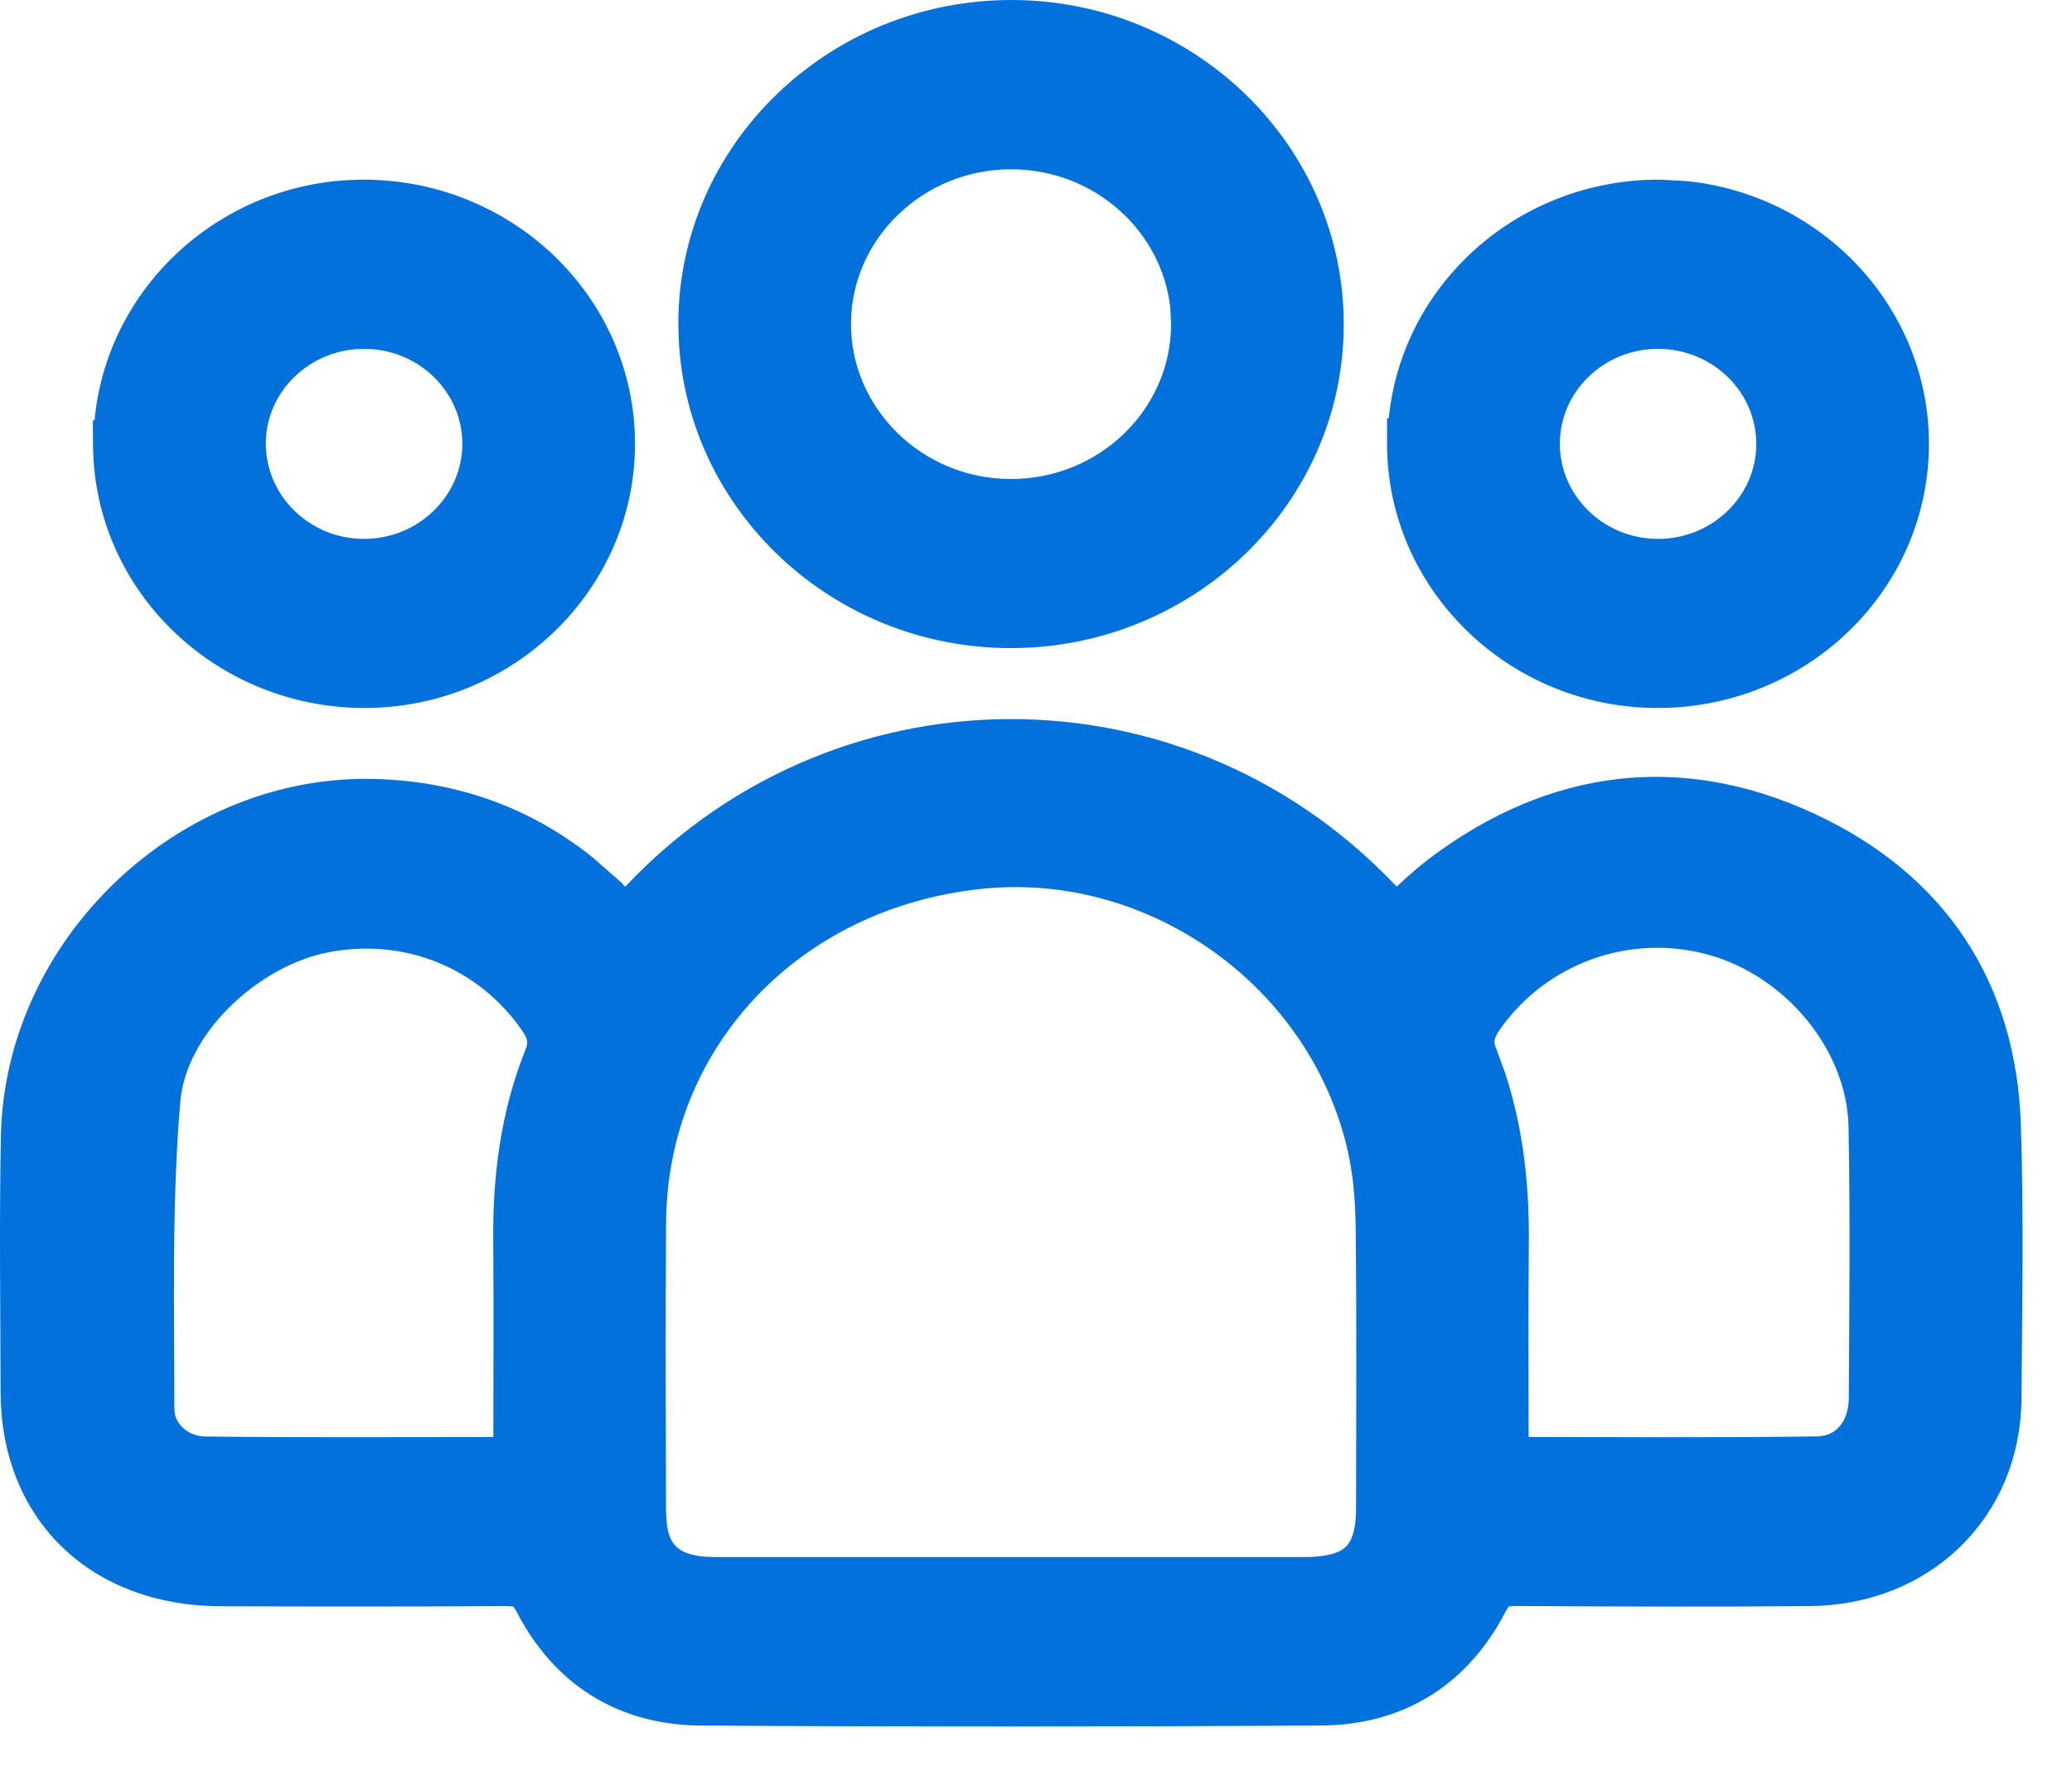
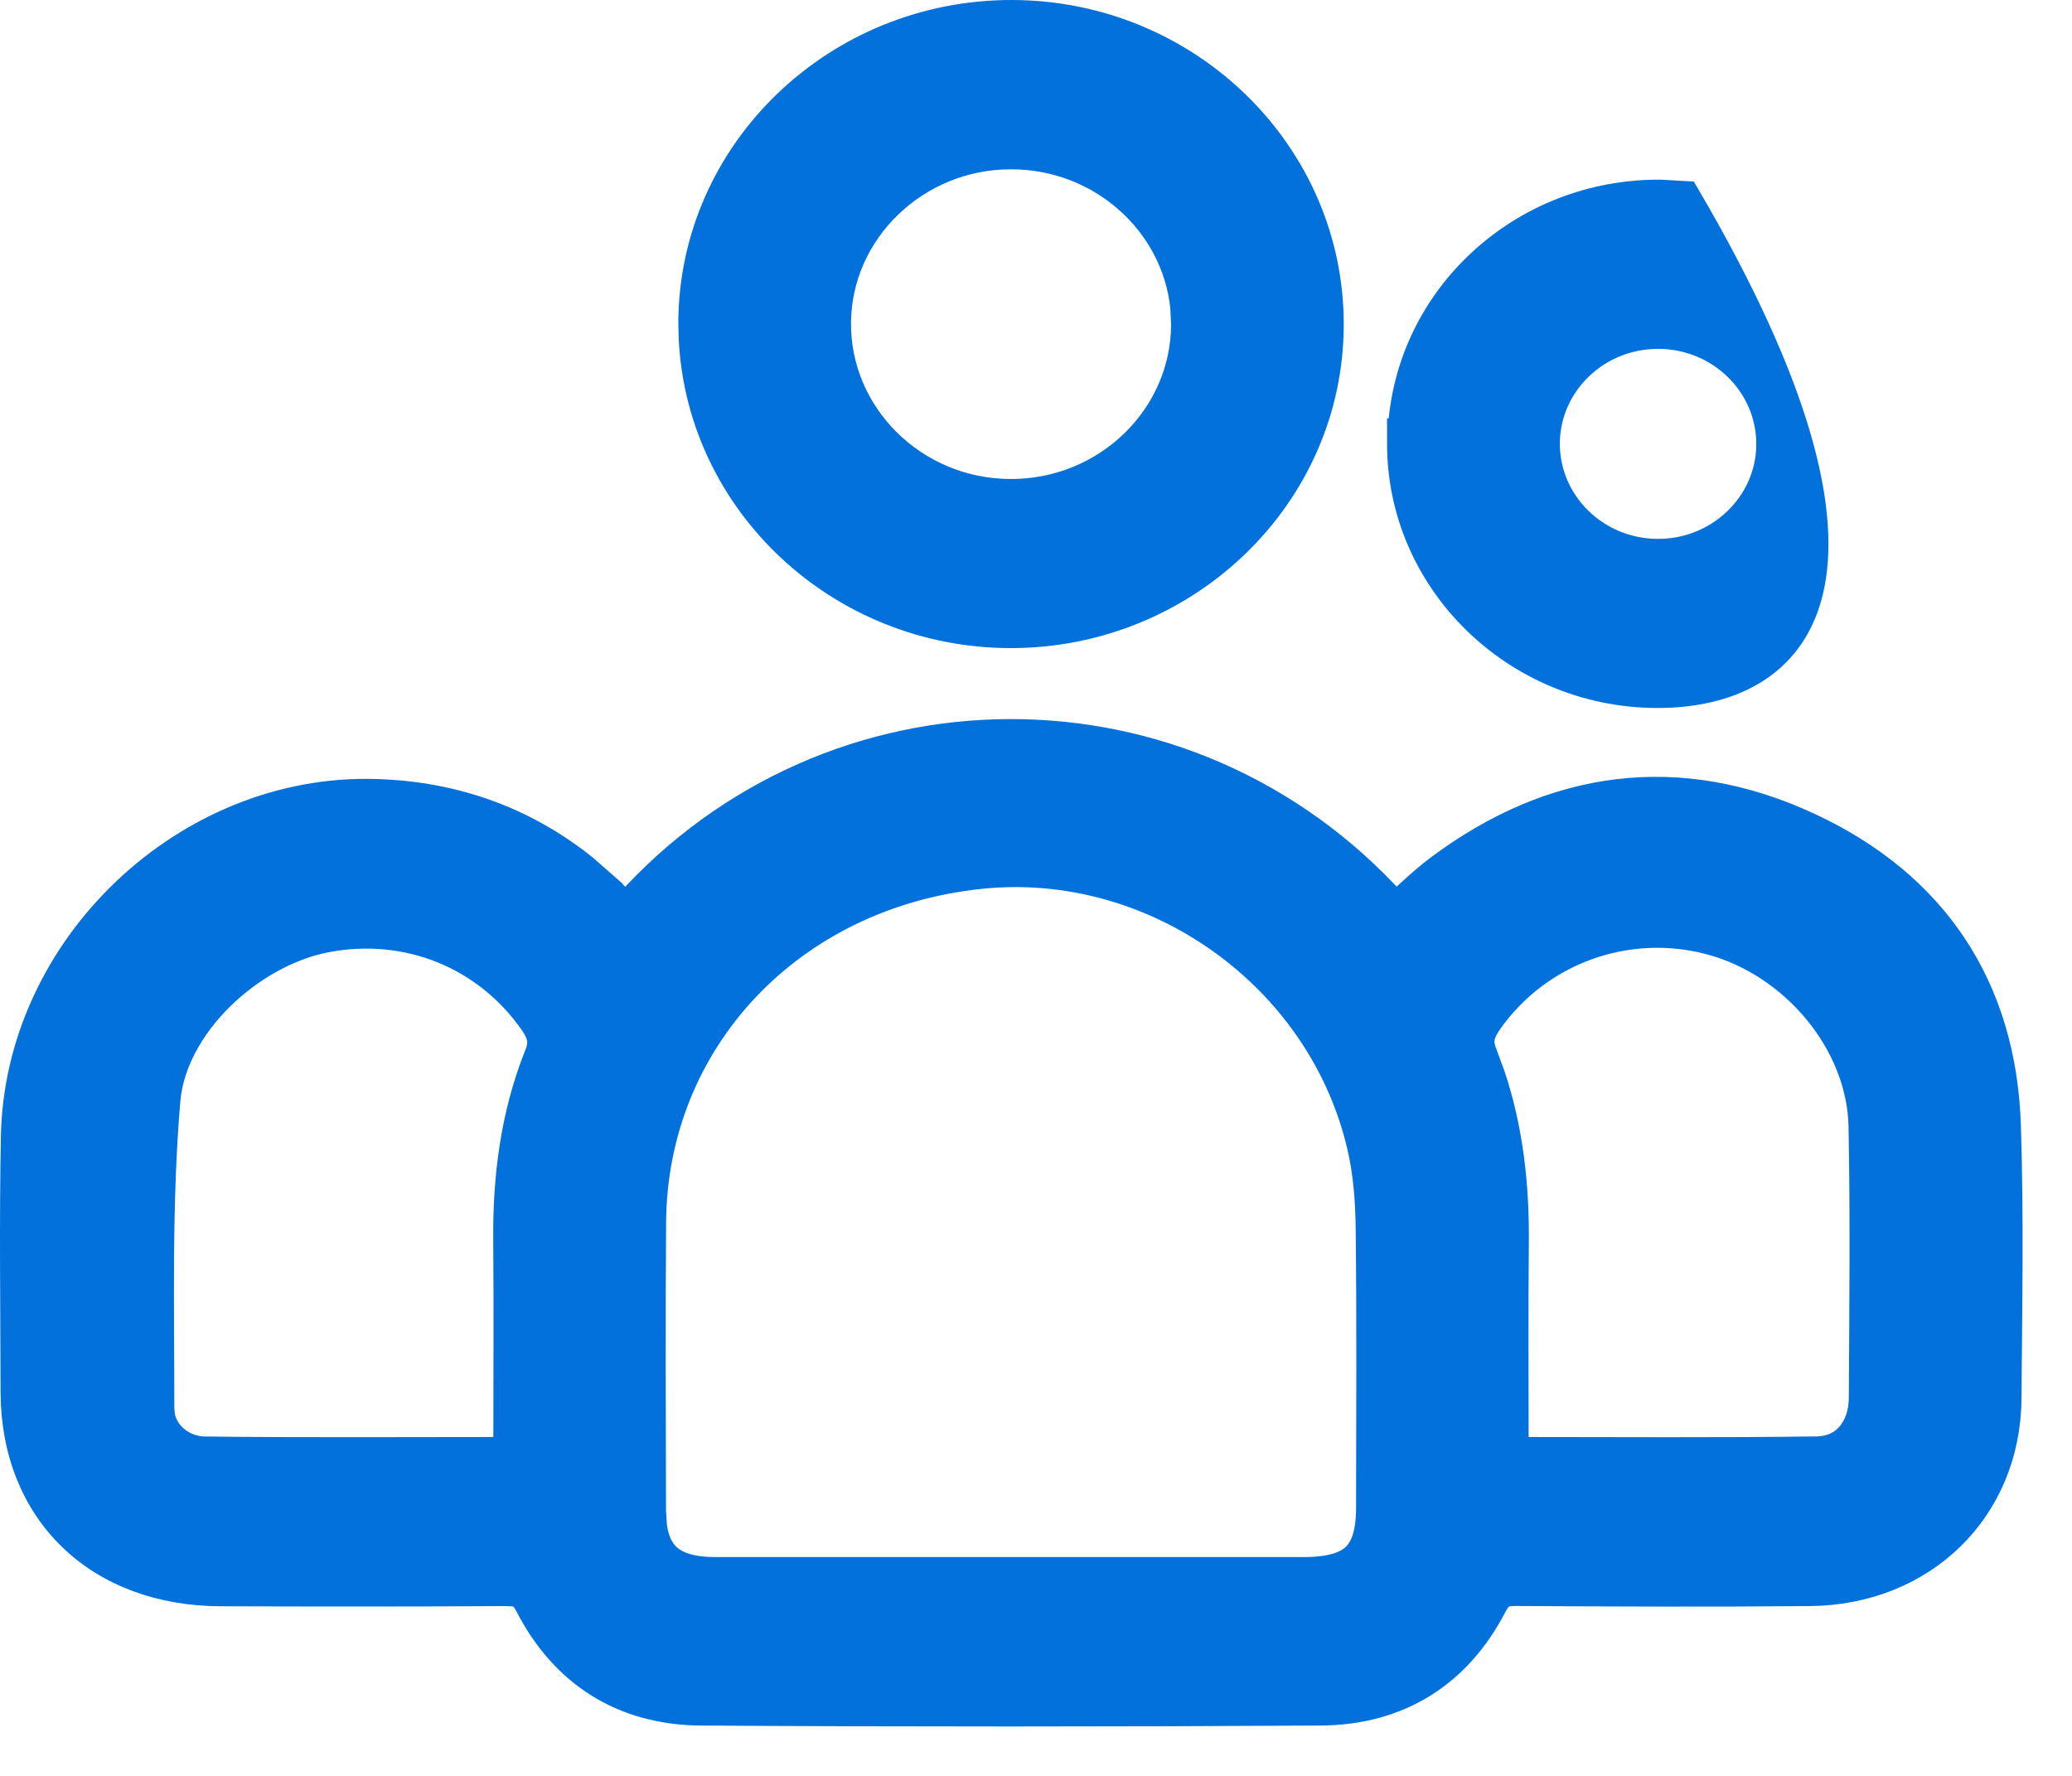
<svg xmlns="http://www.w3.org/2000/svg" width="21" height="18" viewBox="0 0 21 18" fill="none">
  <path d="M6.342 9.167C8.426 6.844 12.03 6.815 14.148 9.163C14.284 9.038 14.429 8.901 14.583 8.786C15.739 7.925 17.019 7.751 18.334 8.36C19.624 8.958 20.313 10.013 20.357 11.411C20.387 12.333 20.37 13.257 20.363 14.175C20.355 15.309 19.495 16.145 18.339 16.154C17.345 16.163 16.35 16.159 15.356 16.153C15.286 16.153 15.252 16.163 15.229 16.176C15.208 16.189 15.182 16.214 15.148 16.278C14.788 16.974 14.185 17.36 13.382 17.365C11.29 17.377 9.199 17.378 7.107 17.365C6.304 17.36 5.701 16.969 5.344 16.273C5.311 16.21 5.285 16.186 5.264 16.175C5.252 16.168 5.237 16.163 5.216 16.159L5.133 16.154C4.168 16.16 3.202 16.159 2.237 16.156C1.618 16.154 1.09 15.952 0.717 15.591C0.343 15.229 0.133 14.716 0.131 14.114V14.113C0.129 13.251 0.117 12.383 0.134 11.518C0.171 9.588 1.887 7.959 3.814 8.021C4.617 8.046 5.327 8.305 5.932 8.791L6.185 9.013V9.014C6.222 9.049 6.258 9.085 6.295 9.121C6.311 9.136 6.326 9.152 6.342 9.167ZM13.779 11.626C13.38 9.9 11.69 8.701 9.936 8.885C8.021 9.085 6.639 10.552 6.626 12.389C6.619 13.363 6.623 14.337 6.625 15.312L6.635 15.469C6.654 15.61 6.702 15.704 6.768 15.768C6.857 15.853 7.006 15.907 7.25 15.907H13.212C13.481 15.907 13.635 15.855 13.726 15.769C13.814 15.684 13.868 15.54 13.869 15.287C13.87 14.339 13.876 13.393 13.865 12.447C13.862 12.169 13.84 11.889 13.779 11.626ZM5.393 10.372C4.923 9.696 4.123 9.37 3.301 9.53C2.928 9.603 2.542 9.819 2.241 10.116C1.94 10.414 1.735 10.782 1.703 11.153C1.615 12.187 1.642 13.23 1.642 14.281L1.65 14.36C1.69 14.539 1.863 14.682 2.077 14.685C3.083 14.697 4.089 14.69 5.125 14.69C5.125 13.96 5.13 13.266 5.124 12.571C5.118 11.93 5.198 11.294 5.442 10.685C5.469 10.619 5.472 10.569 5.465 10.526C5.457 10.482 5.435 10.434 5.393 10.372ZM17.335 9.553C16.495 9.327 15.604 9.65 15.104 10.356C15.06 10.419 15.036 10.468 15.026 10.513C15.018 10.554 15.019 10.602 15.045 10.667L15.132 10.903C15.316 11.457 15.376 12.028 15.37 12.604C15.363 13.289 15.368 13.973 15.368 14.69C16.408 14.69 17.413 14.698 18.419 14.684C18.556 14.681 18.663 14.627 18.738 14.541C18.814 14.453 18.862 14.326 18.863 14.17C18.868 13.251 18.878 12.333 18.86 11.417C18.844 10.582 18.179 9.78 17.335 9.553Z" fill="#0271DB" stroke="#0271DB" stroke-width="0.25" />
  <path d="M10.26 0.125C12.045 0.13 13.499 1.55 13.494 3.296C13.49 5.039 12.022 6.449 10.235 6.444C8.506 6.439 7.087 5.106 7.004 3.436L7 3.272C7.005 1.53 8.472 0.12 10.26 0.125ZM10.244 1.591C9.288 1.592 8.508 2.348 8.5 3.269C8.492 4.202 9.271 4.976 10.238 4.98C11.206 4.985 11.992 4.221 11.994 3.289V3.288L11.986 3.115C11.898 2.263 11.152 1.589 10.244 1.591Z" fill="#0271DB" stroke="#0271DB" stroke-width="0.25" />
-   <path d="M3.663 1.946C5.112 1.935 6.303 3.07 6.311 4.486C6.318 5.89 5.149 7.039 3.717 7.051C2.268 7.062 1.076 5.926 1.068 4.511L1.067 4.385H1.075C1.137 3.039 2.274 1.958 3.663 1.946ZM3.703 3.411C3.084 3.404 2.579 3.886 2.569 4.479C2.56 5.084 3.062 5.587 3.689 5.587C4.308 5.587 4.807 5.099 4.811 4.505C4.814 3.91 4.322 3.418 3.703 3.411Z" fill="#0271DB" stroke="#0271DB" stroke-width="0.25" />
-   <path d="M17.093 1.961C18.402 2.1 19.43 3.191 19.425 4.507C19.42 5.923 18.231 7.061 16.781 7.051C15.349 7.041 14.178 5.893 14.183 4.49V4.365H14.191C14.263 3.008 15.422 1.937 16.828 1.946L17.093 1.961ZM16.804 3.411C16.186 3.411 15.688 3.898 15.684 4.492C15.681 5.087 16.173 5.58 16.792 5.587C17.41 5.594 17.916 5.111 17.925 4.518C17.935 3.912 17.433 3.411 16.804 3.411Z" fill="#0271DB" stroke="#0271DB" stroke-width="0.25" />
+   <path d="M17.093 1.961C19.42 5.923 18.231 7.061 16.781 7.051C15.349 7.041 14.178 5.893 14.183 4.49V4.365H14.191C14.263 3.008 15.422 1.937 16.828 1.946L17.093 1.961ZM16.804 3.411C16.186 3.411 15.688 3.898 15.684 4.492C15.681 5.087 16.173 5.58 16.792 5.587C17.41 5.594 17.916 5.111 17.925 4.518C17.935 3.912 17.433 3.411 16.804 3.411Z" fill="#0271DB" stroke="#0271DB" stroke-width="0.25" />
</svg>